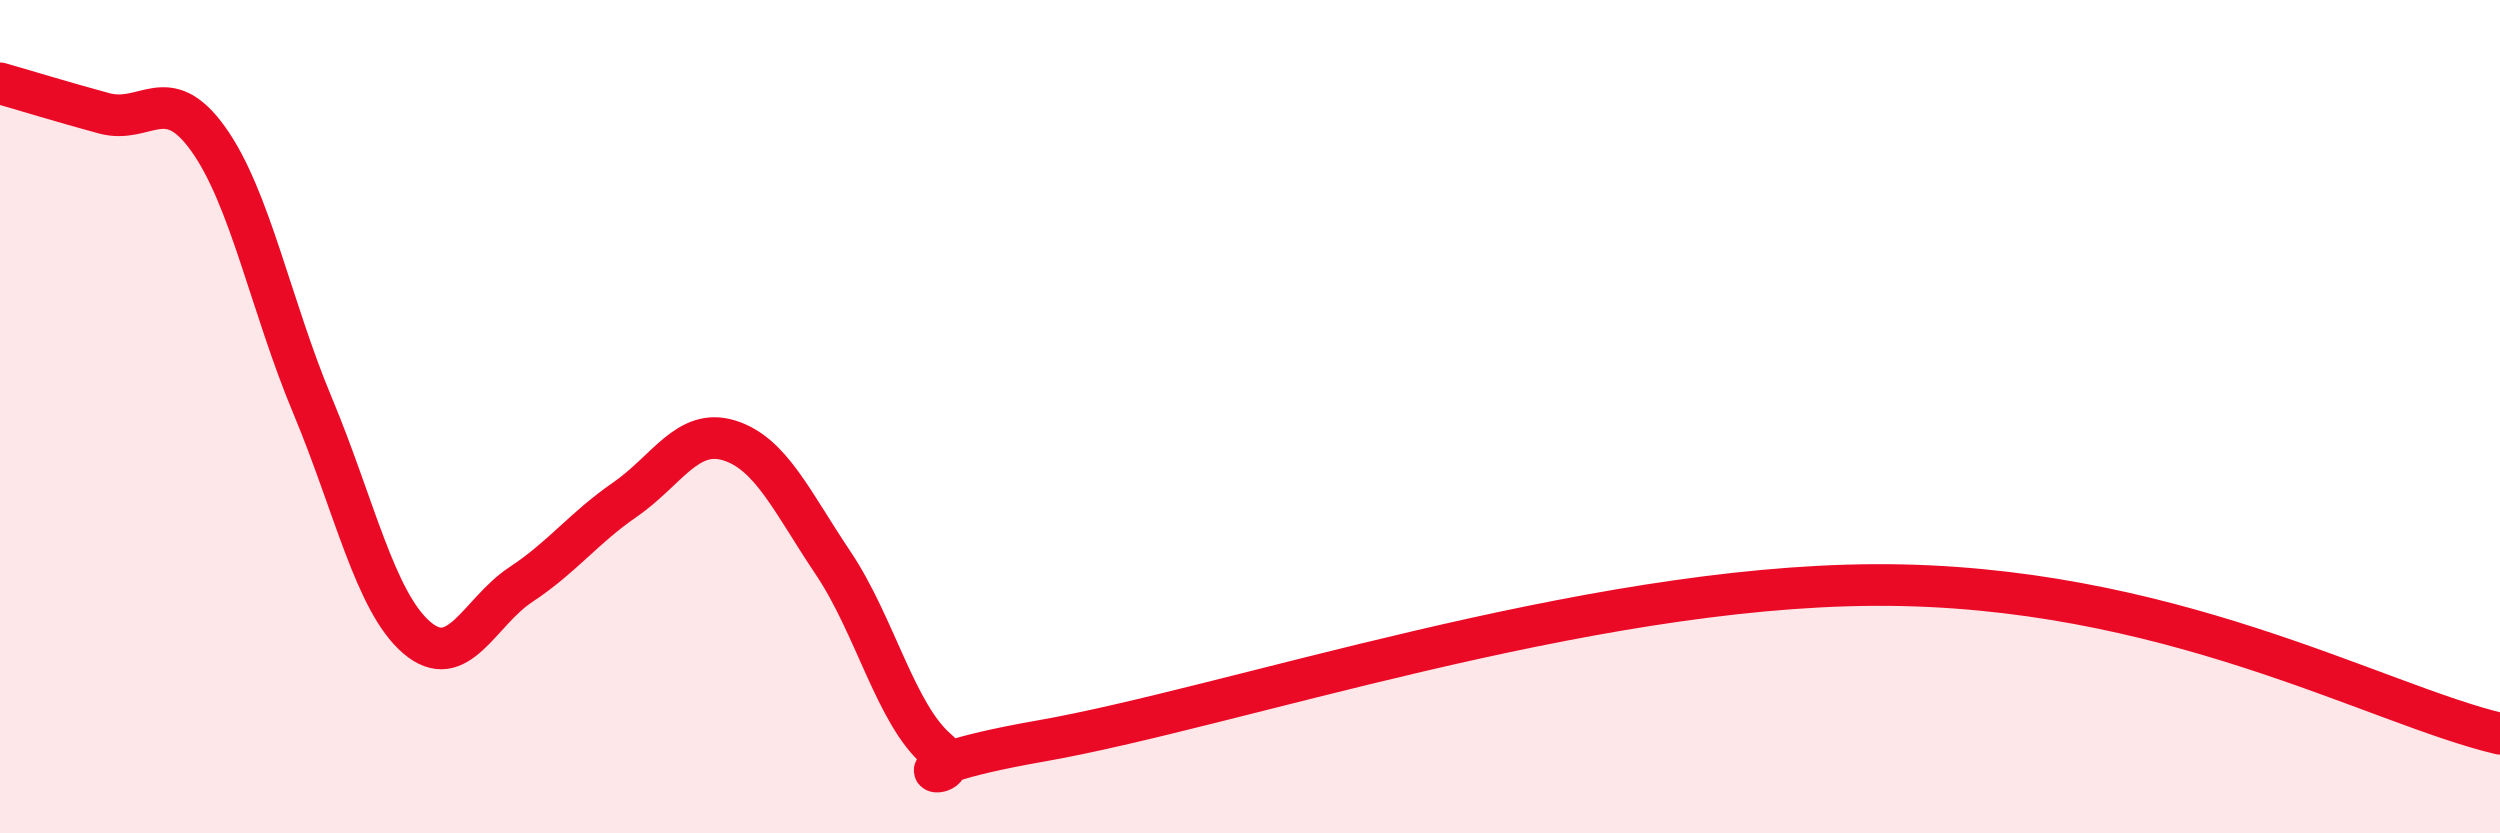
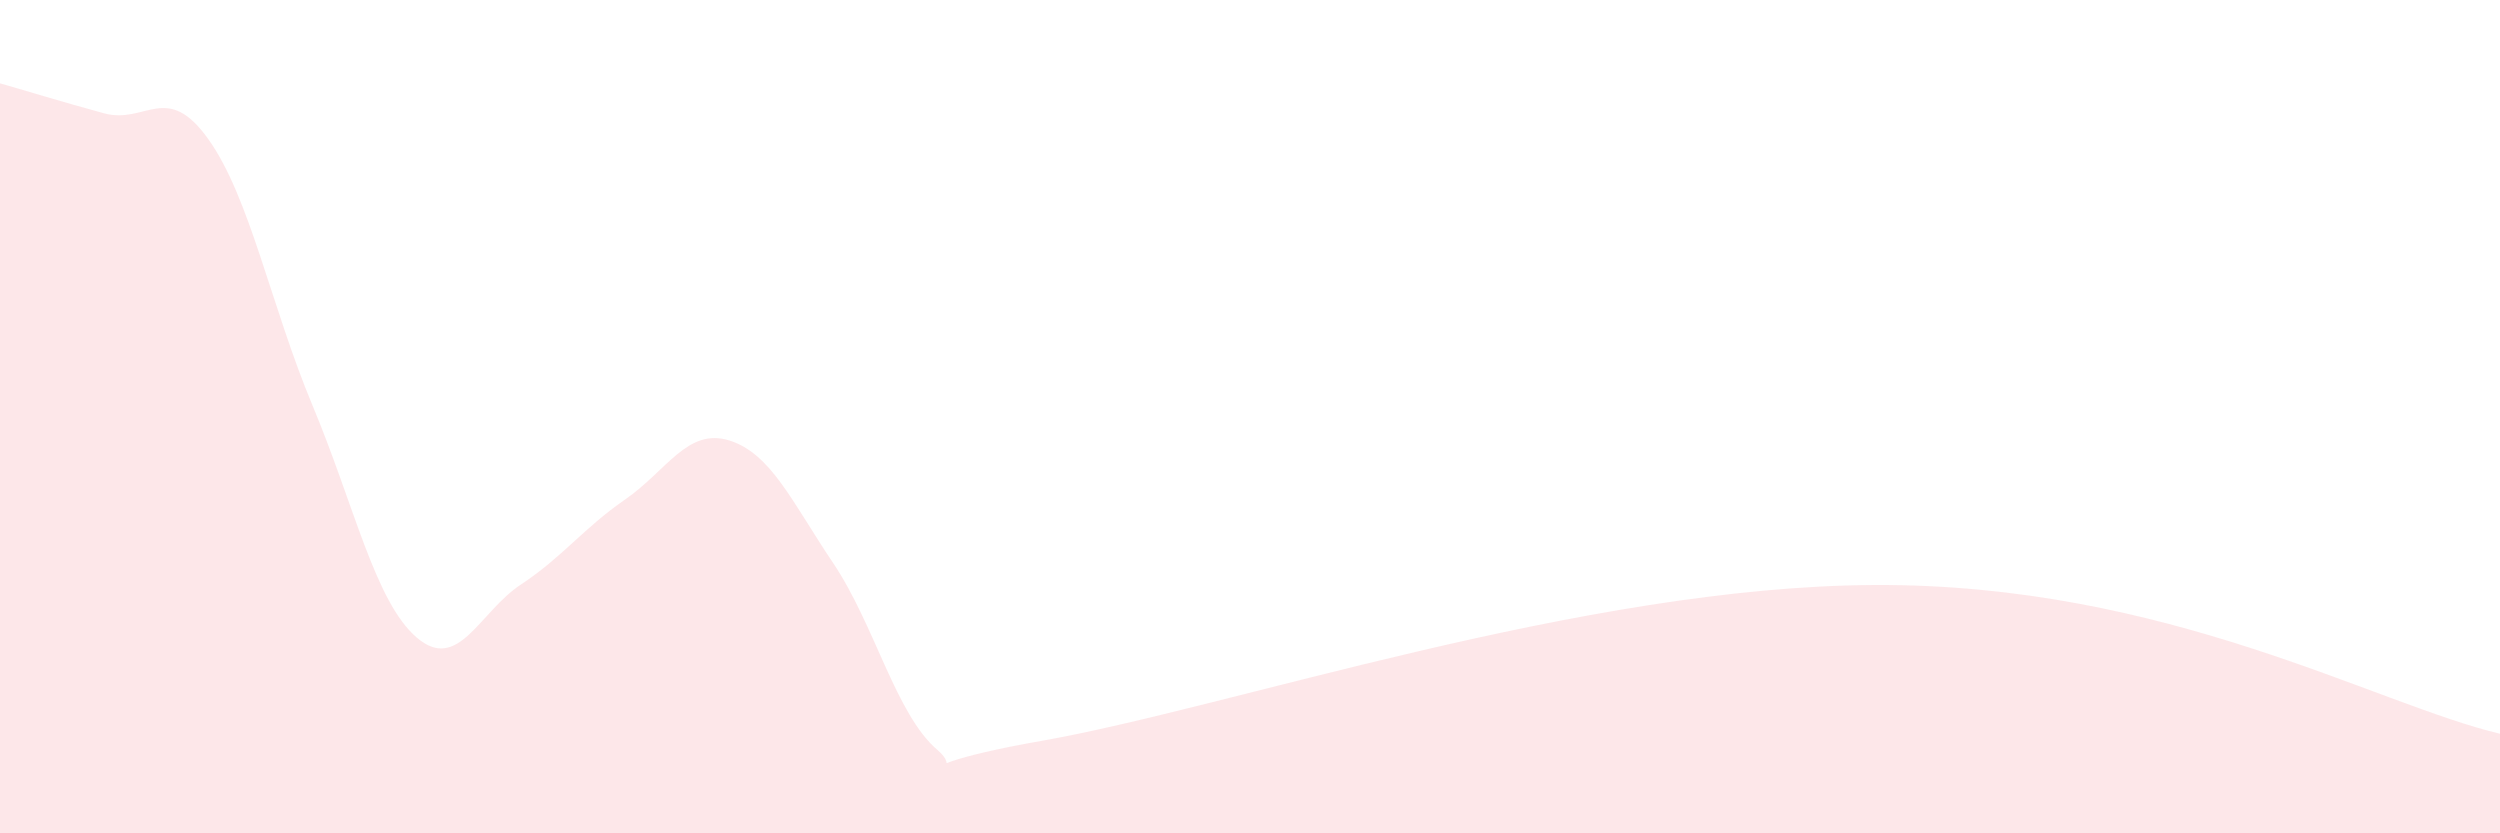
<svg xmlns="http://www.w3.org/2000/svg" width="60" height="20" viewBox="0 0 60 20">
  <path d="M 0,2 C 0.5,2.14 1.5,2.45 2.5,2.72 C 3.5,2.99 4,1.94 5,3.34 C 6,4.74 6.5,7.34 7.5,9.73 C 8.5,12.12 9,14.44 10,15.3 C 11,16.16 11.5,14.69 12.5,14.03 C 13.5,13.37 14,12.68 15,11.99 C 16,11.3 16.5,10.26 17.5,10.57 C 18.5,10.88 19,12.03 20,13.52 C 21,15.01 21.5,17.15 22.5,18 C 23.5,18.85 20.5,18.57 25,17.78 C 29.5,16.99 38,14.07 45,14.04 C 52,14.01 57,16.9 60,17.61L60 20L0 20Z" fill="#EB0A25" opacity="0.1" stroke-linecap="round" stroke-linejoin="round" />
-   <path d="M 0,2 C 0.5,2.14 1.5,2.45 2.5,2.72 C 3.5,2.99 4,1.94 5,3.34 C 6,4.74 6.5,7.34 7.5,9.73 C 8.5,12.12 9,14.44 10,15.3 C 11,16.16 11.5,14.69 12.5,14.03 C 13.5,13.37 14,12.68 15,11.99 C 16,11.3 16.5,10.26 17.5,10.57 C 18.5,10.88 19,12.03 20,13.52 C 21,15.01 21.5,17.15 22.5,18 C 23.5,18.85 20.5,18.57 25,17.78 C 29.5,16.99 38,14.07 45,14.04 C 52,14.01 57,16.9 60,17.61" stroke="#EB0A25" stroke-width="1" fill="none" stroke-linecap="round" stroke-linejoin="round" />
</svg>